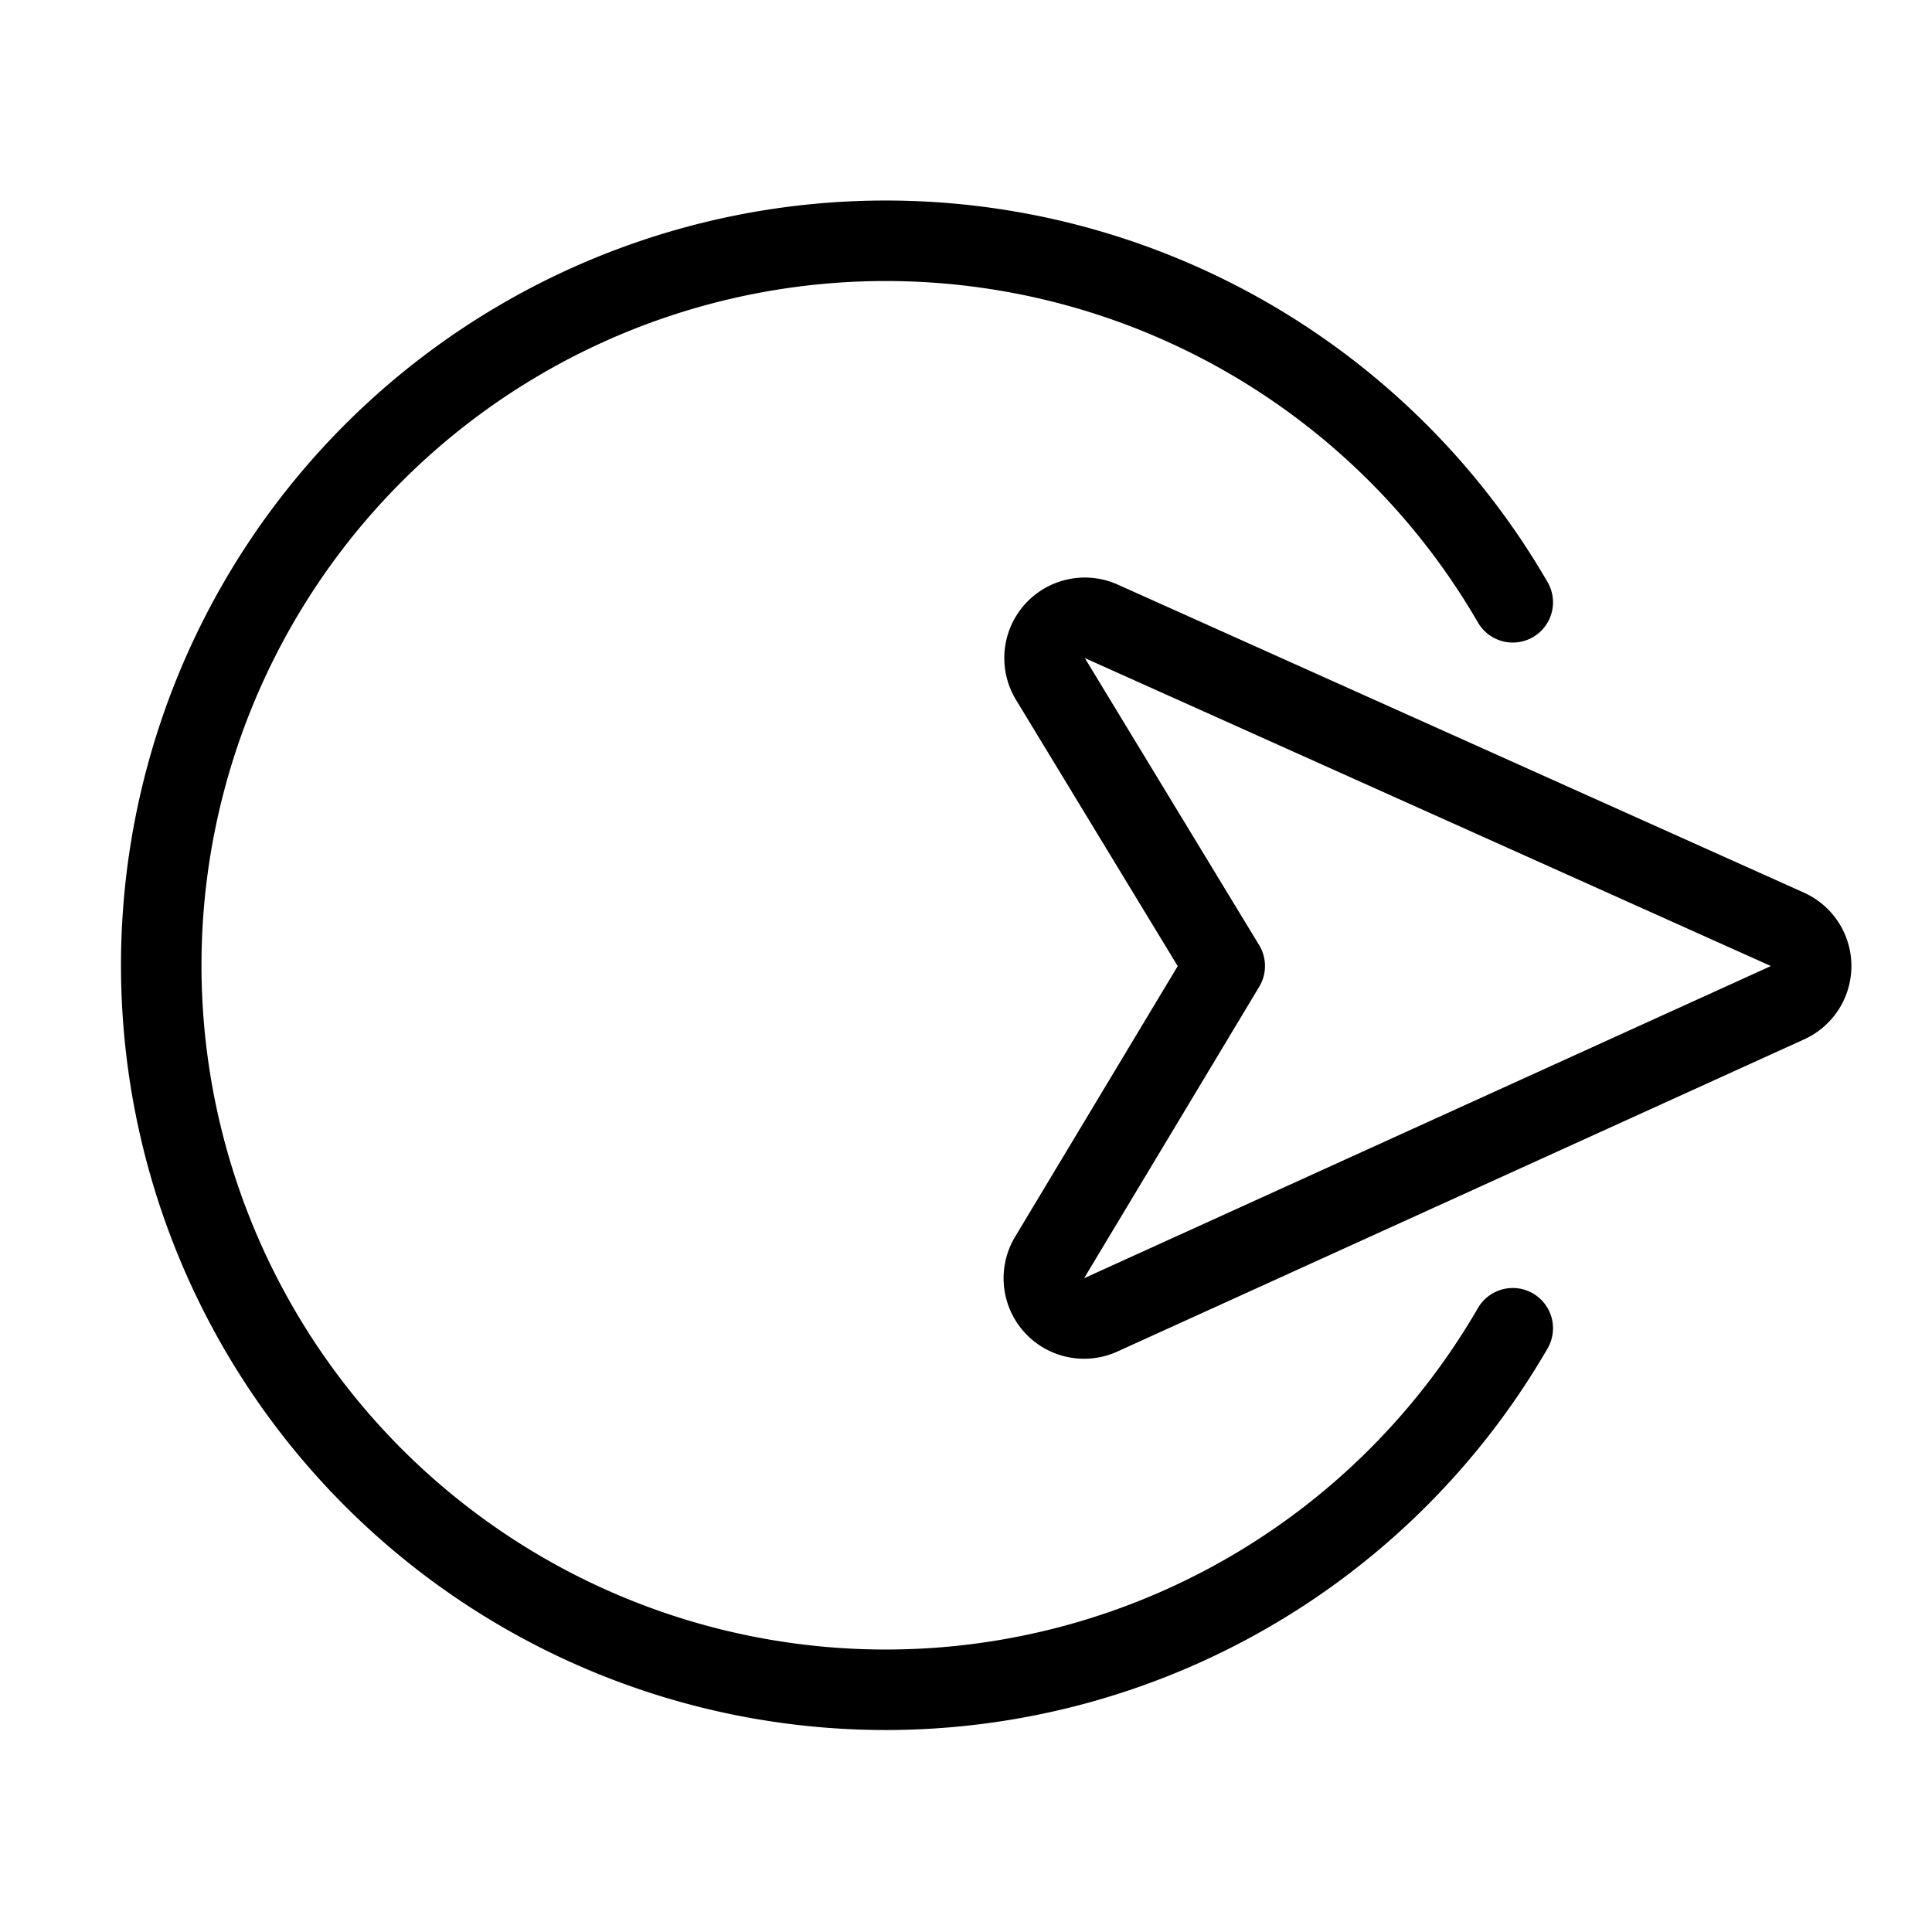
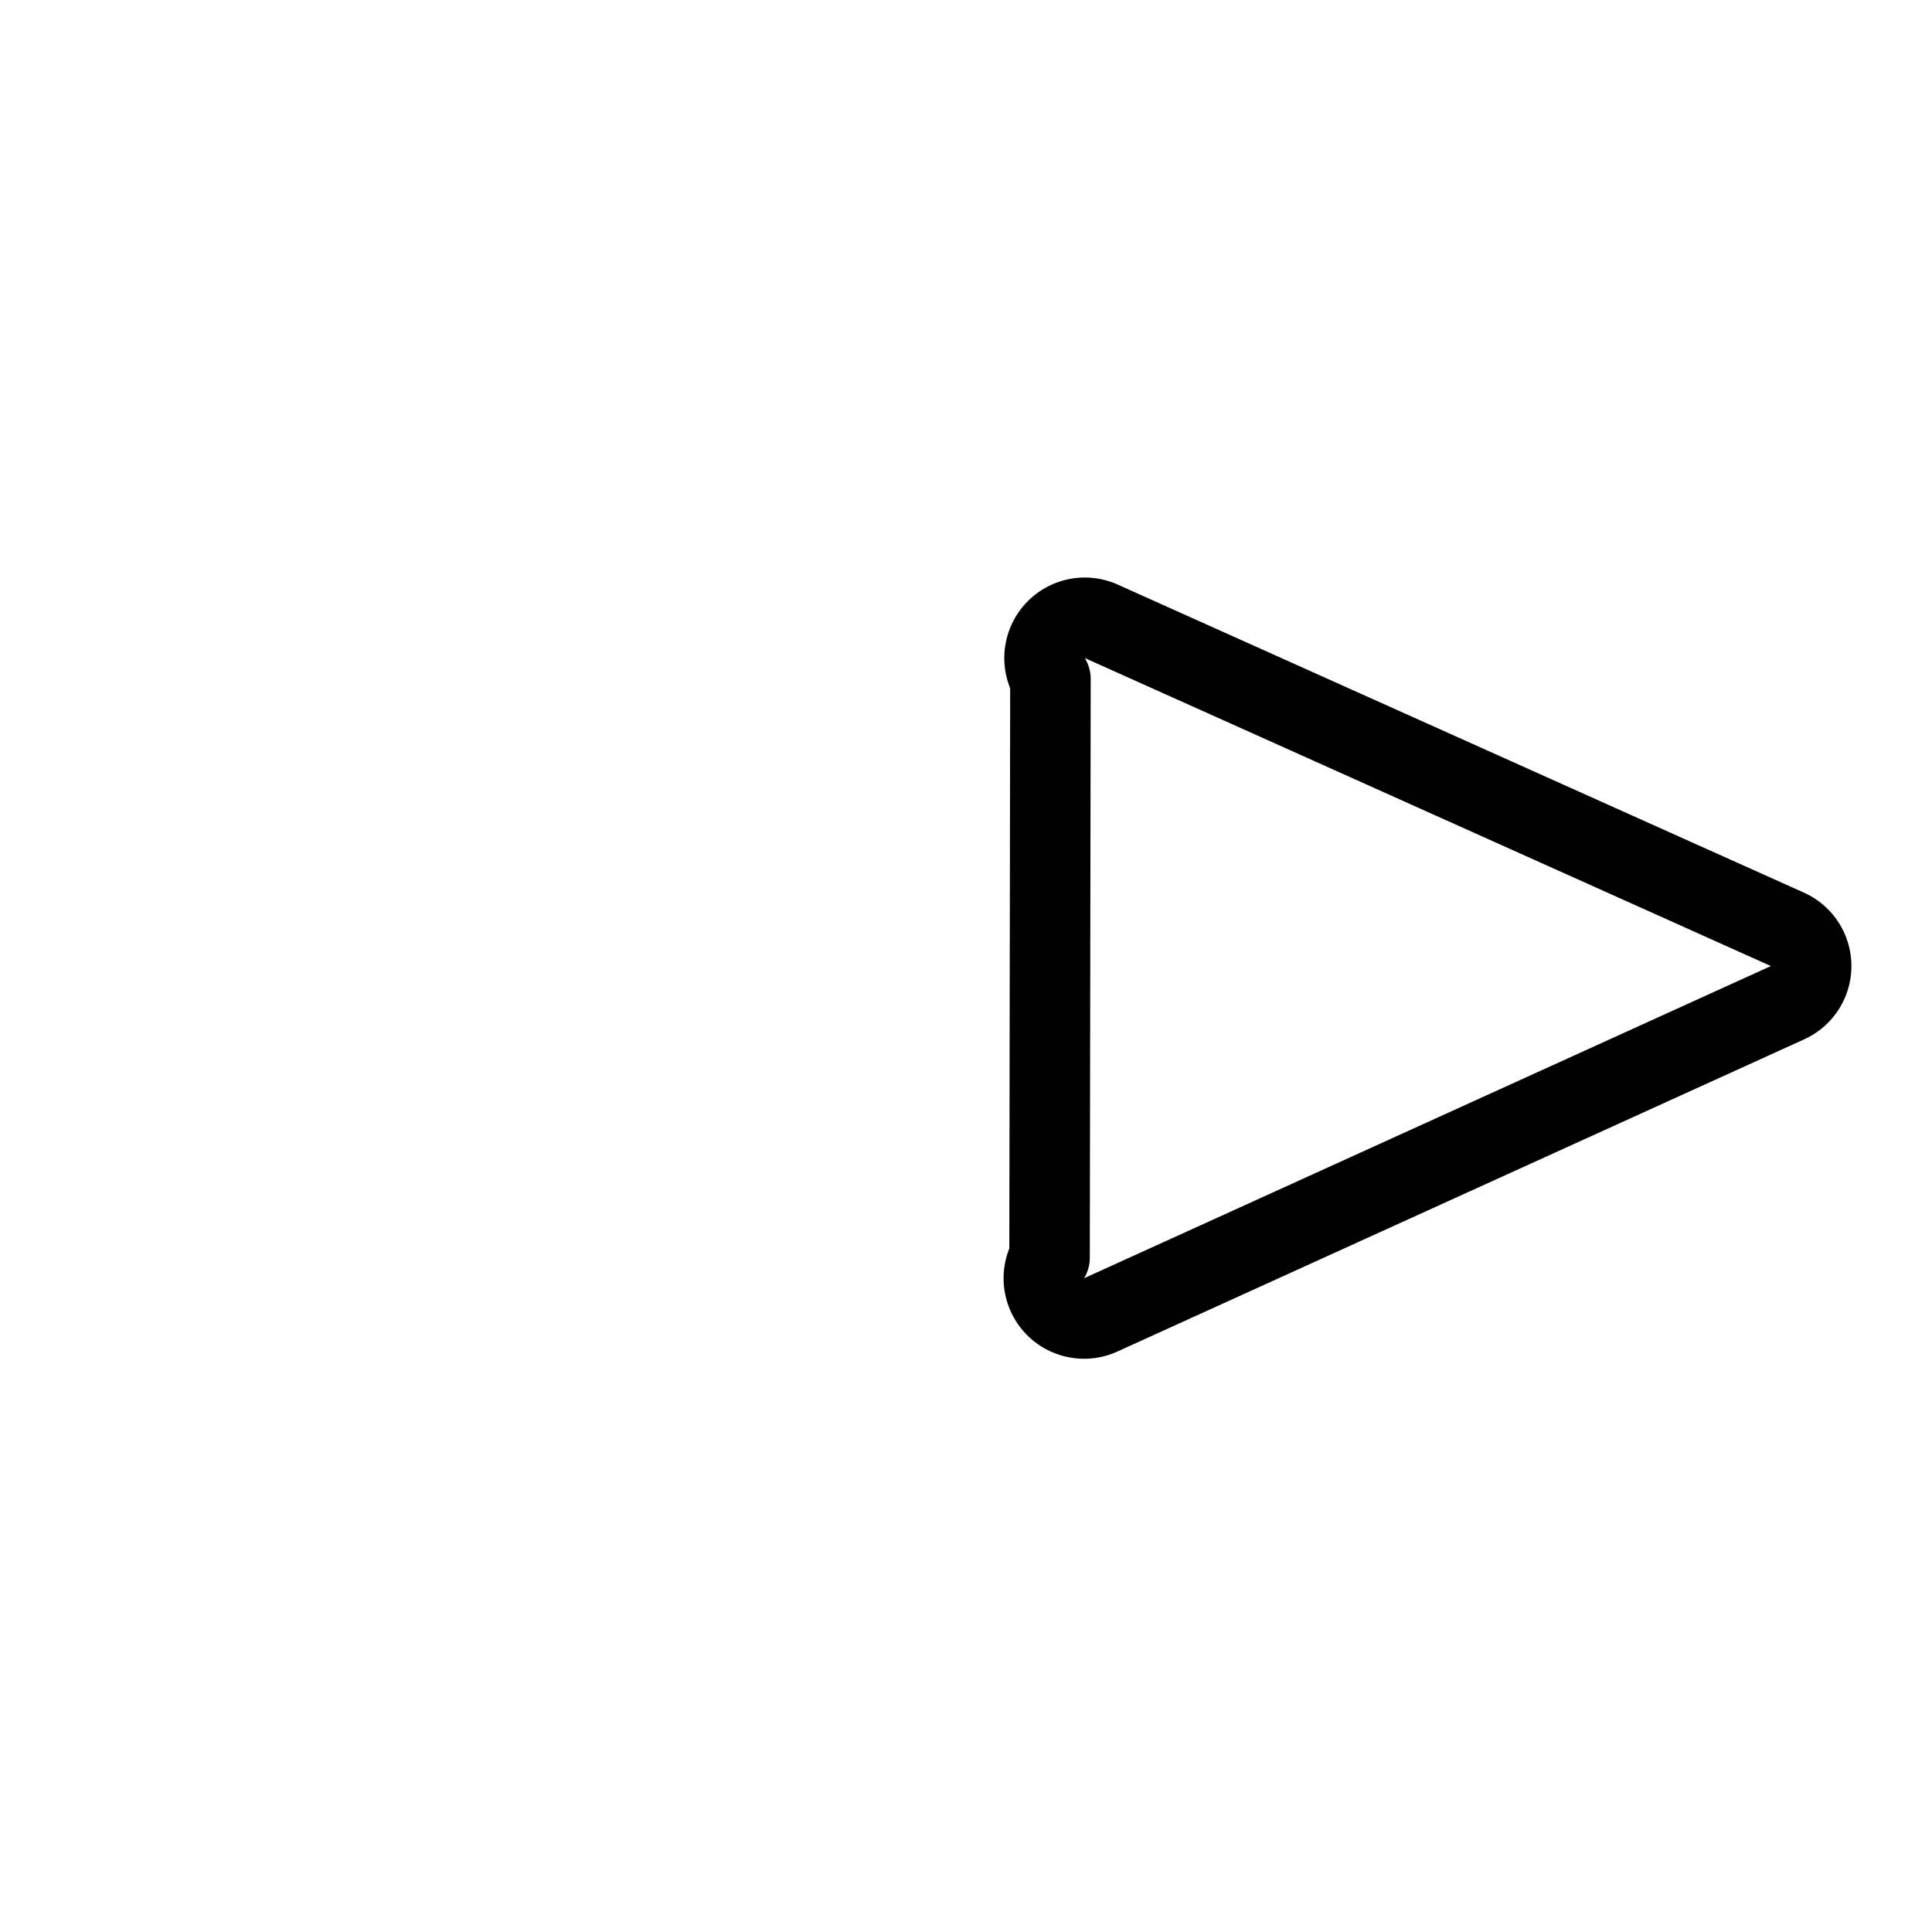
<svg xmlns="http://www.w3.org/2000/svg" viewBox="0 0 24 24">
  <g transform="matrix(1,0,0,1,0,0)">
-     <path d="M18.792,16.5a9,9,0,1,1,0-9.018" fill="none" stroke="#000000" stroke-linecap="round" stroke-linejoin="round" />
-     <path d="M13.049,8.435a.5.5,0,0,1,.633-.716l8.523,3.826a.5.5,0,0,1,0,.911l-8.531,3.878a.5.5,0,0,1-.636-.712L15.214,12Z" fill="none" stroke="#000000" stroke-linecap="round" stroke-linejoin="round" />
+     <path d="M13.049,8.435a.5.5,0,0,1,.633-.716l8.523,3.826a.5.5,0,0,1,0,.911l-8.531,3.878a.5.5,0,0,1-.636-.712Z" fill="none" stroke="#000000" stroke-linecap="round" stroke-linejoin="round" />
  </g>
</svg>